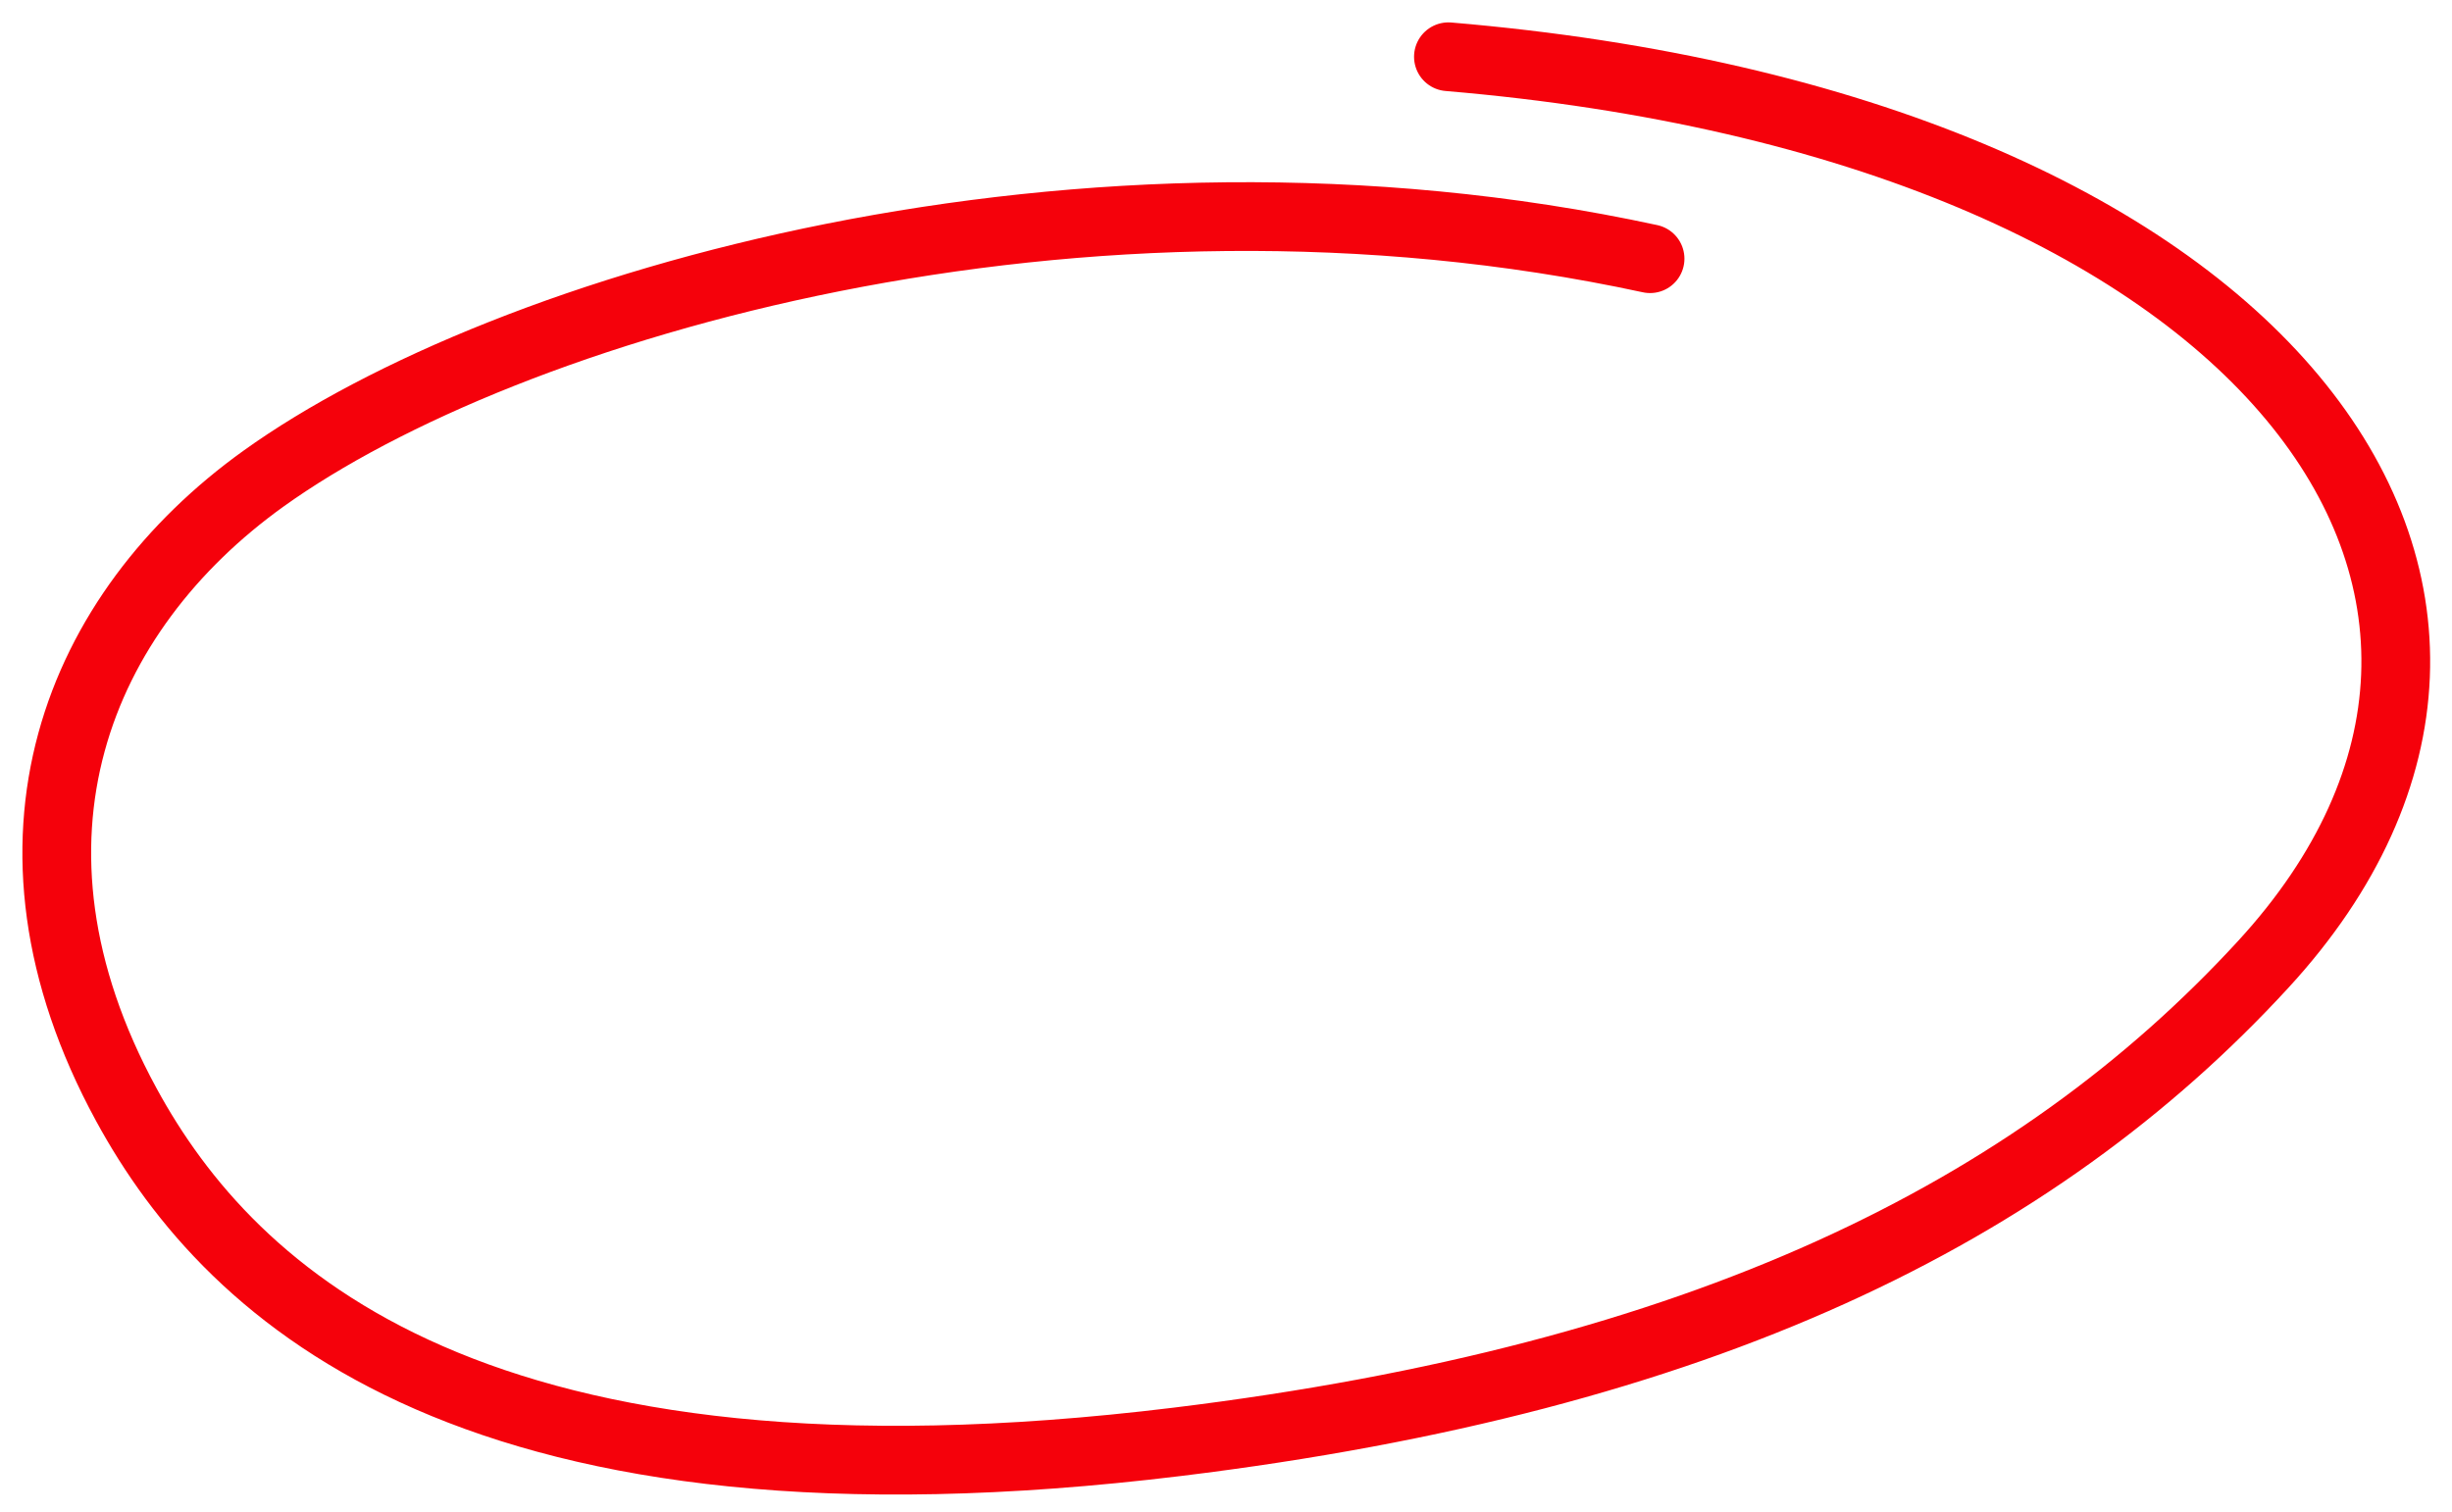
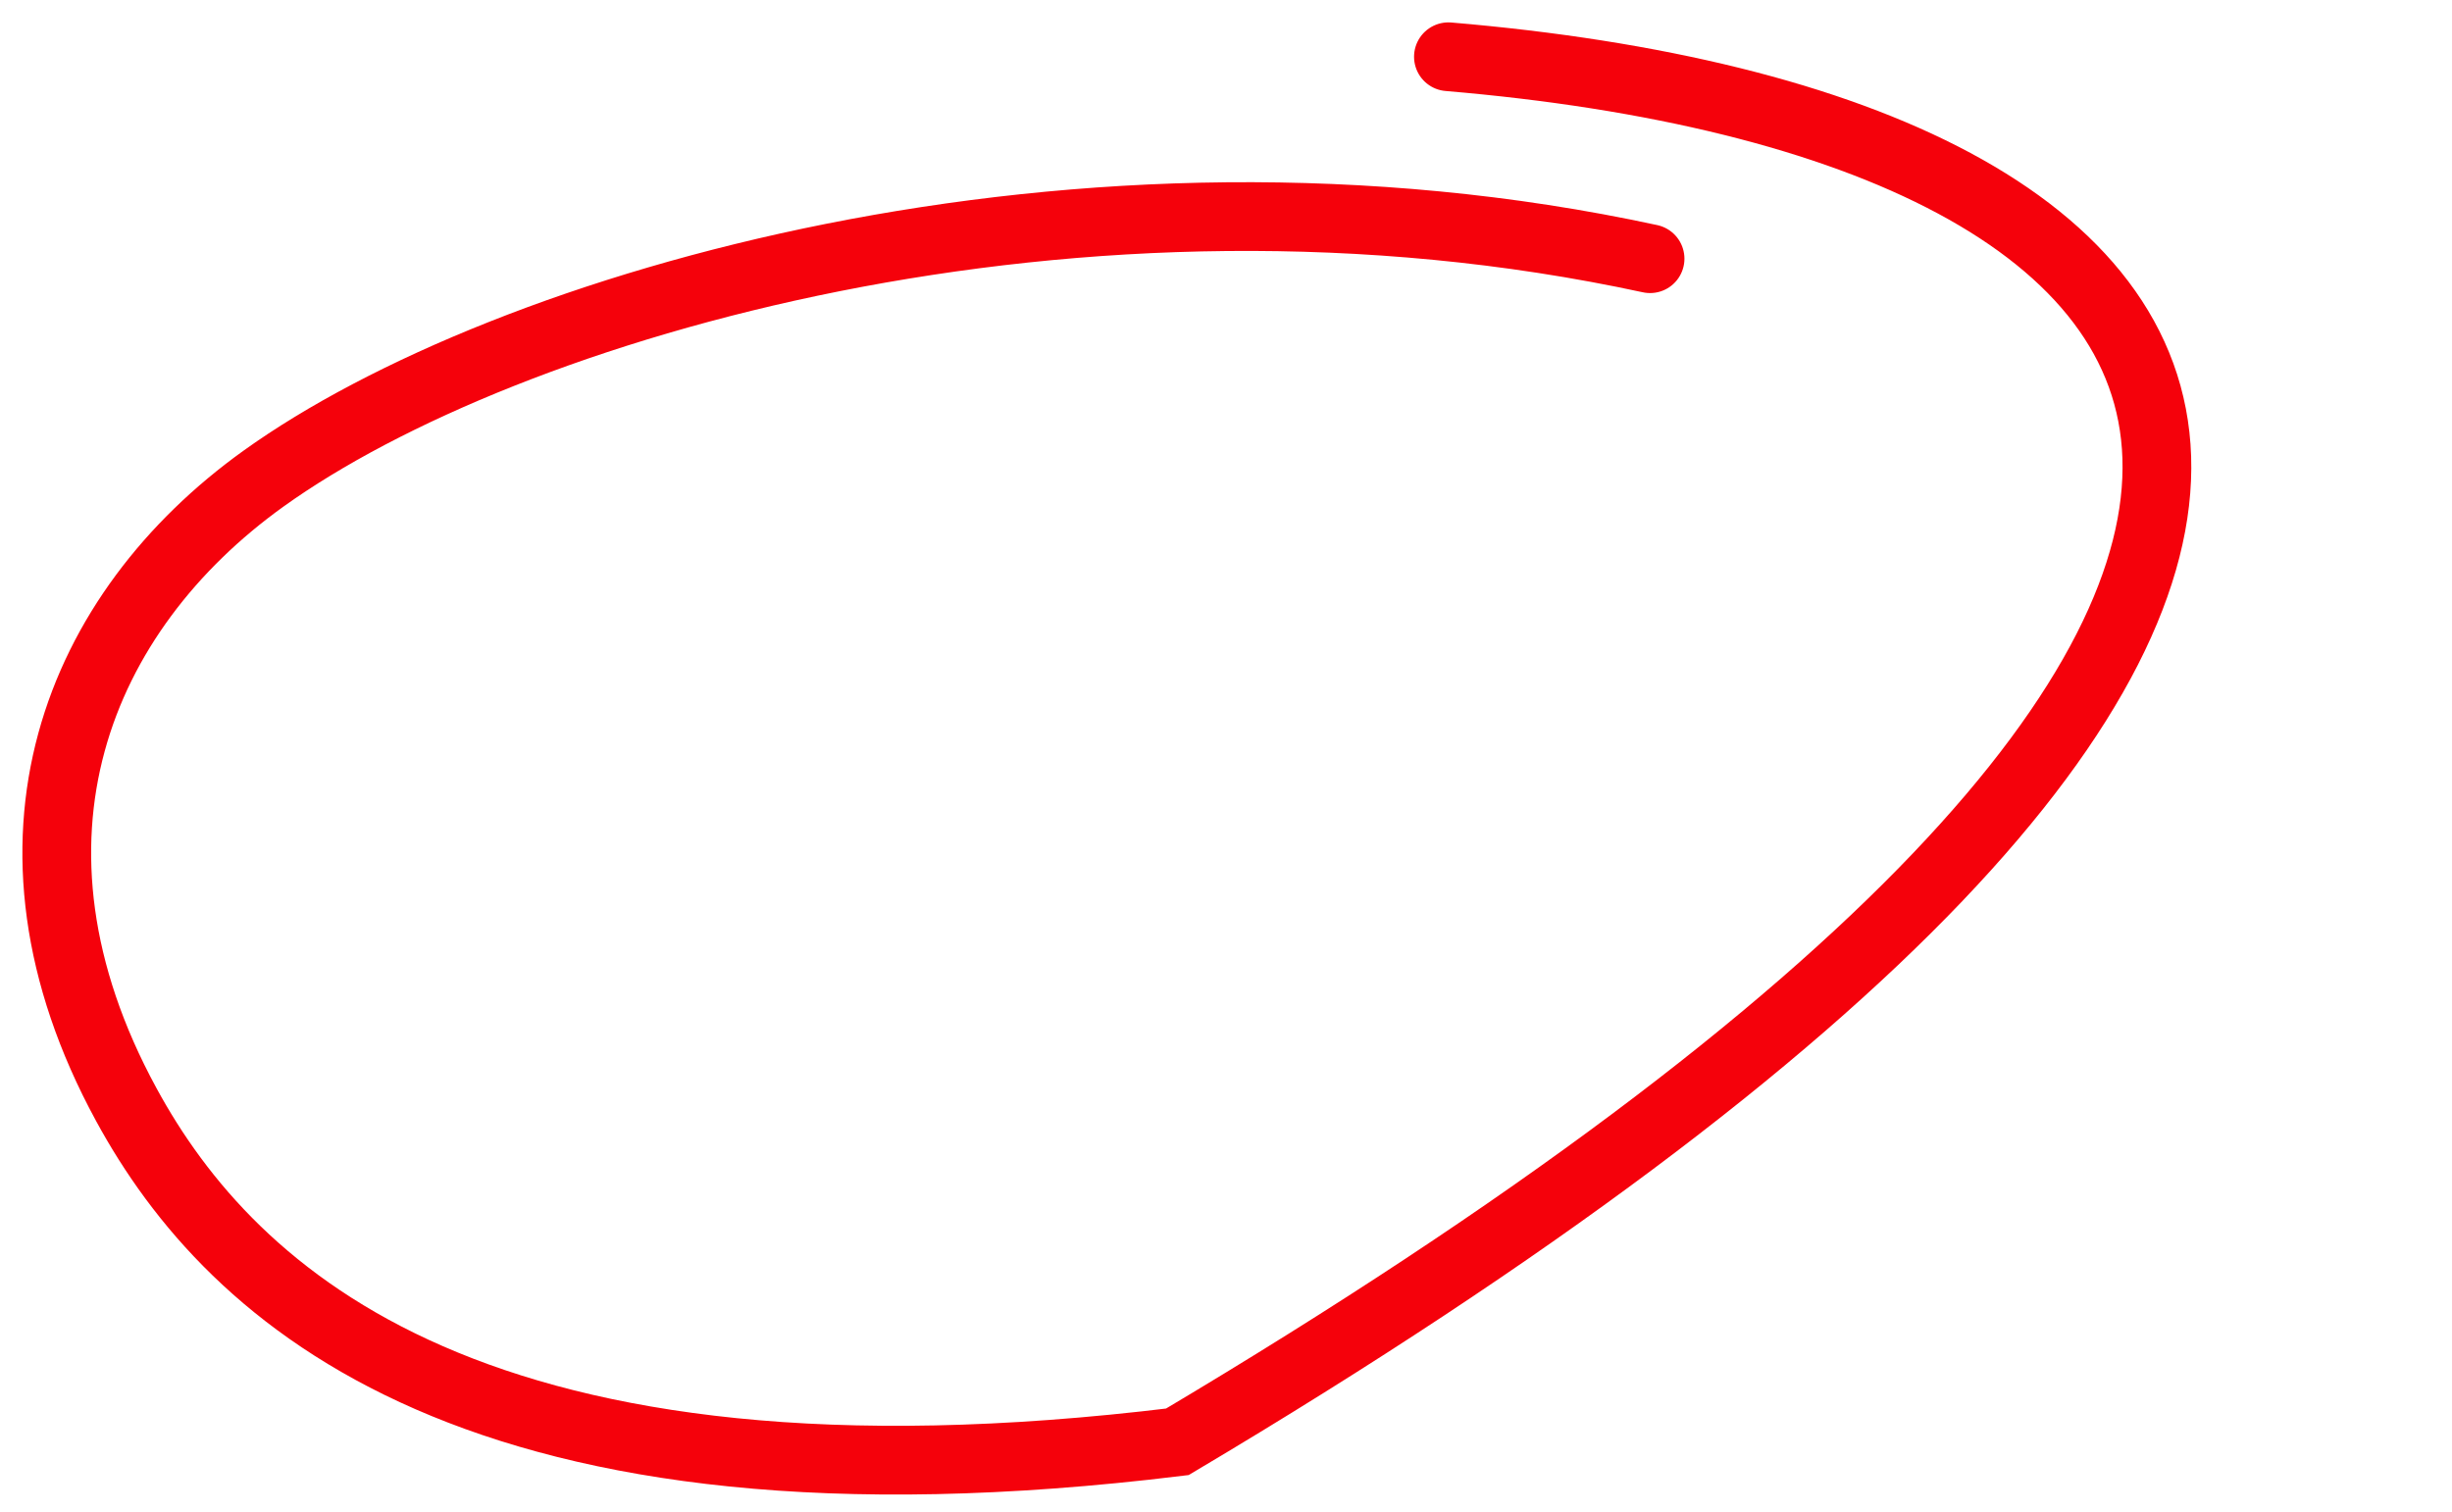
<svg xmlns="http://www.w3.org/2000/svg" width="107" height="66" viewBox="0 0 107 66" fill="none">
-   <path d="M72.005 11.292C47.1 5.907 22.033 13.329 11.497 20.893C3.412 26.697 -0.763 36.676 5.508 48.209C10.102 56.66 20.893 66.66 51.377 62.934C74.249 60.137 88.797 52.936 98.76 42.098C113.632 25.922 99.152 5.511 63.206 2.477" stroke="#F5010B" stroke-width="3" stroke-miterlimit="10" stroke-linecap="round" />
+   <path d="M72.005 11.292C47.1 5.907 22.033 13.329 11.497 20.893C3.412 26.697 -0.763 36.676 5.508 48.209C10.102 56.66 20.893 66.66 51.377 62.934C113.632 25.922 99.152 5.511 63.206 2.477" stroke="#F5010B" stroke-width="3" stroke-miterlimit="10" stroke-linecap="round" />
</svg>